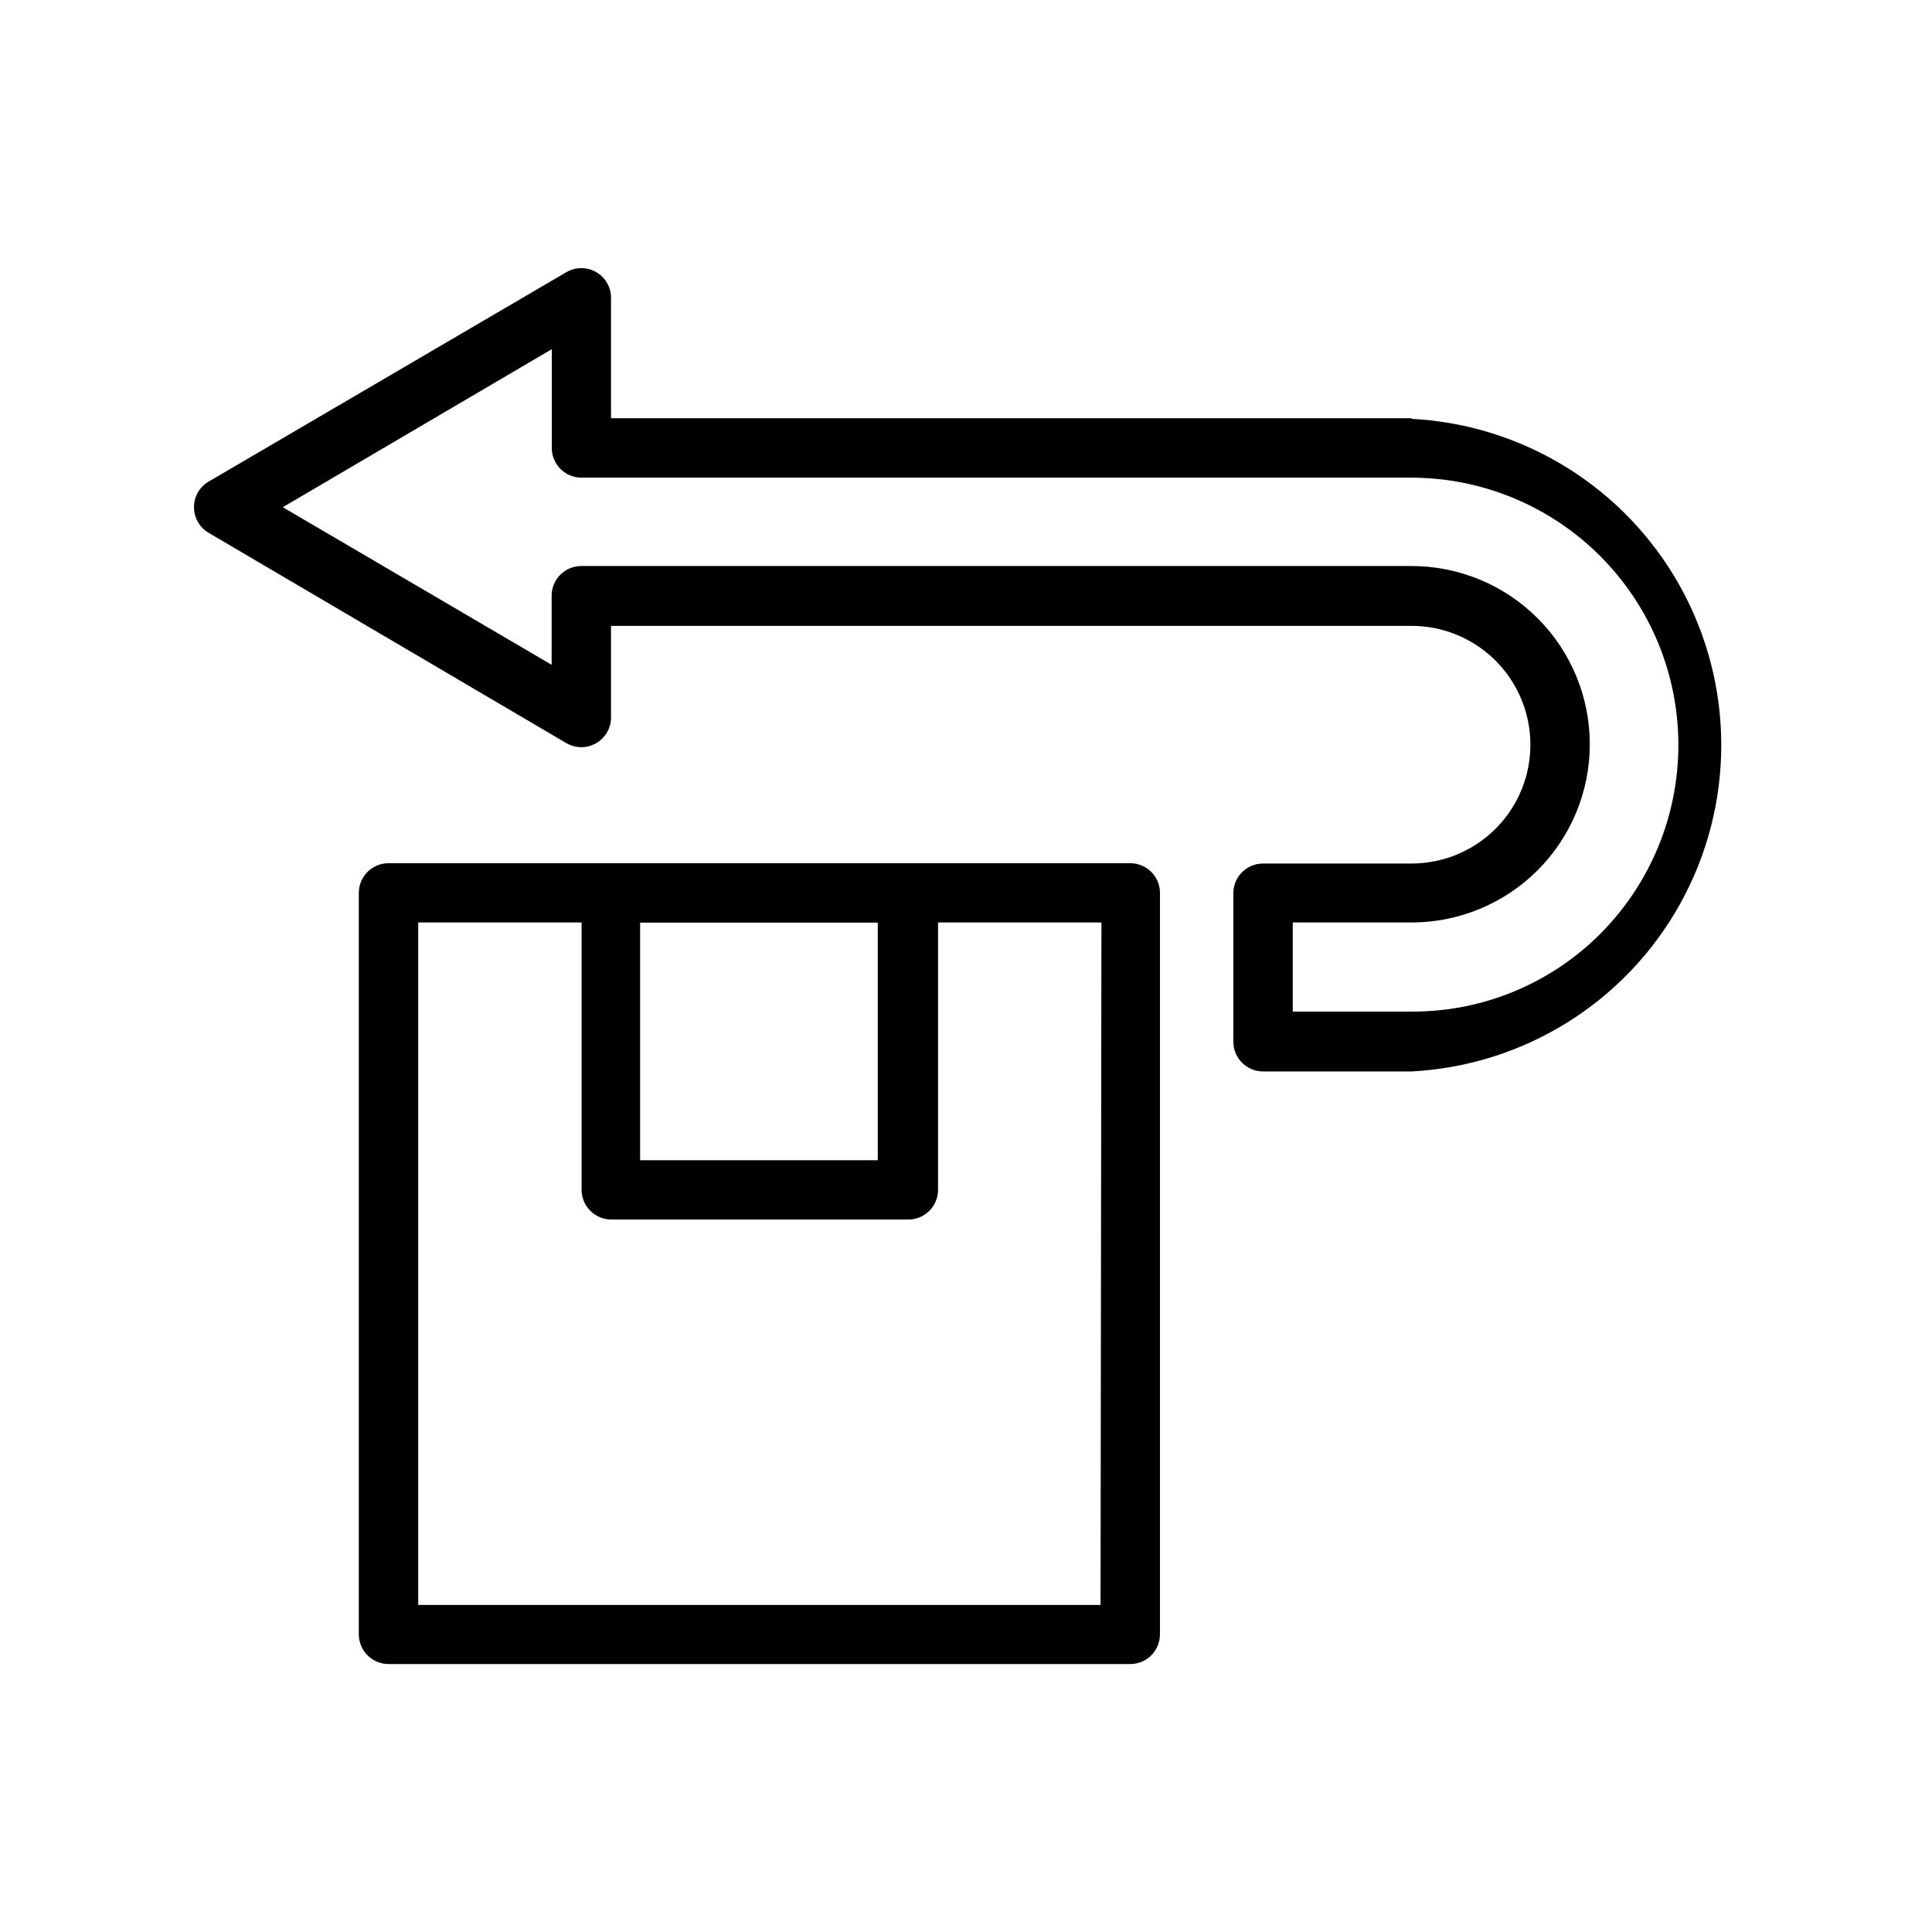
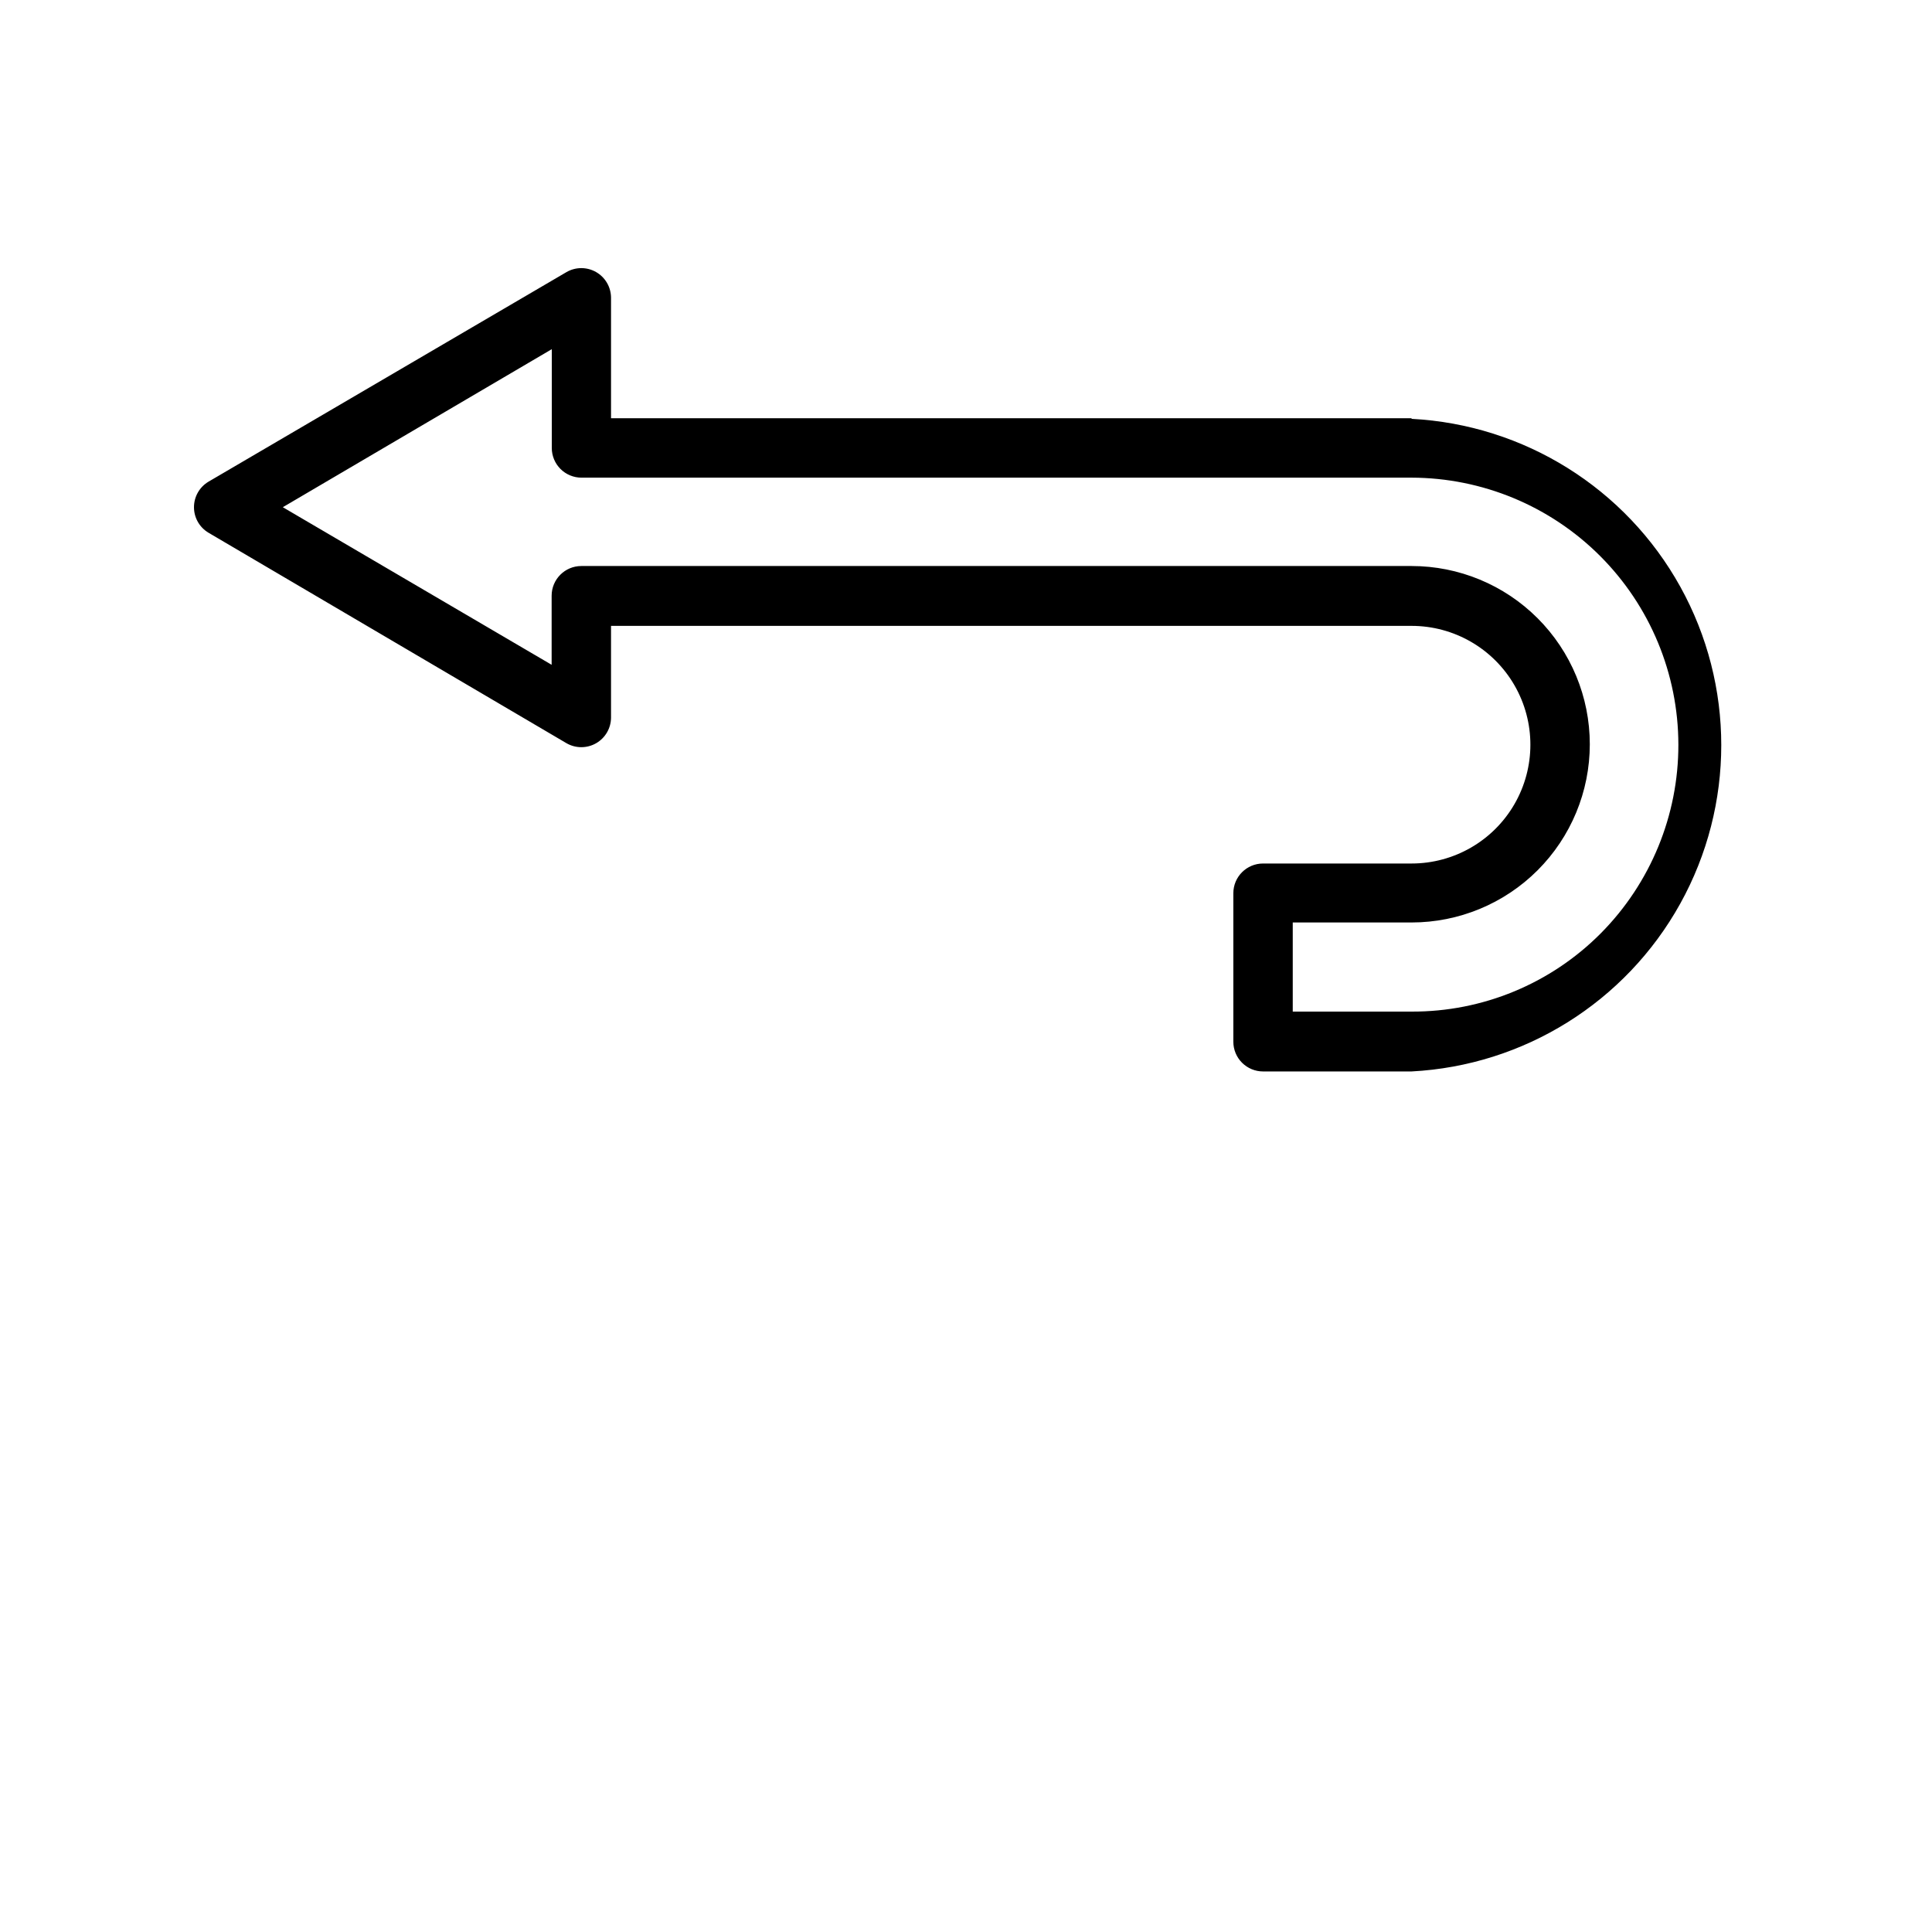
<svg xmlns="http://www.w3.org/2000/svg" fill="#000000" width="800px" height="800px" version="1.1" viewBox="144 144 512 512">
  <g>
-     <path d="m443.53 372.76h-196.57c-4.348 0-7.871 3.523-7.871 7.871v196.48c0 2.09 0.828 4.094 2.305 5.566 1.477 1.477 3.481 2.309 5.566 2.309h196.57c2.086 0 4.09-0.832 5.566-2.309 1.477-1.473 2.305-3.477 2.305-5.566v-196.48c0-2.086-0.828-4.09-2.305-5.566-1.477-1.477-3.481-2.305-5.566-2.305zm-66.914 15.742v62.977h-62.977v-62.977zm59.039 180.82h-180.82v-180.86h43.297v70.848h-0.004c0 2.09 0.832 4.09 2.309 5.566 1.477 1.477 3.477 2.309 5.566 2.309h78.719c2.09 0 4.09-0.832 5.566-2.309 1.477-1.477 2.305-3.477 2.305-5.566v-70.848h43.297z" />
    <path d="m518.08 254.84h-212.15v-31.961c-0.02-2.805-1.527-5.387-3.957-6.781-2.434-1.395-5.426-1.391-7.852 0.012l-94.859 55.535c-2.391 1.418-3.856 3.992-3.856 6.769 0 2.781 1.465 5.352 3.856 6.769l94.859 55.773c2.434 1.406 5.434 1.406 7.867 0.004 2.434-1.406 3.938-4 3.941-6.812v-24.285h212.15c11.25 0 21.645 6.004 27.27 15.746s5.625 21.746 0 31.488c-5.625 9.742-16.02 15.742-27.27 15.742h-39.359c-4.348 0-7.871 3.523-7.871 7.871v39.359c0 2.09 0.828 4.094 2.305 5.566 1.477 1.477 3.481 2.309 5.566 2.309h39.359c29.82-1.559 56.734-18.375 71.215-44.492 14.477-26.117 14.477-57.852 0-83.969-14.48-26.117-41.395-42.93-71.215-44.488zm50.145 136.5c-13.262 13.352-31.324 20.824-50.145 20.742h-31.488v-23.617h31.488c12.527 0 24.543-4.977 33.398-13.832 8.859-8.859 13.836-20.871 13.836-33.398s-4.977-24.539-13.836-33.398c-8.855-8.859-20.871-13.836-33.398-13.836h-220.02c-4.348 0-7.871 3.527-7.871 7.875v18.301l-71.242-41.762 71.281-41.879v26.176c0 2.086 0.828 4.09 2.305 5.566 1.477 1.477 3.481 2.305 5.566 2.305h219.98c18.742 0.039 36.707 7.5 49.961 20.754 13.254 13.254 20.715 31.223 20.746 49.965 0.035 18.742-7.359 36.734-20.562 50.039z" />
  </g>
</svg>